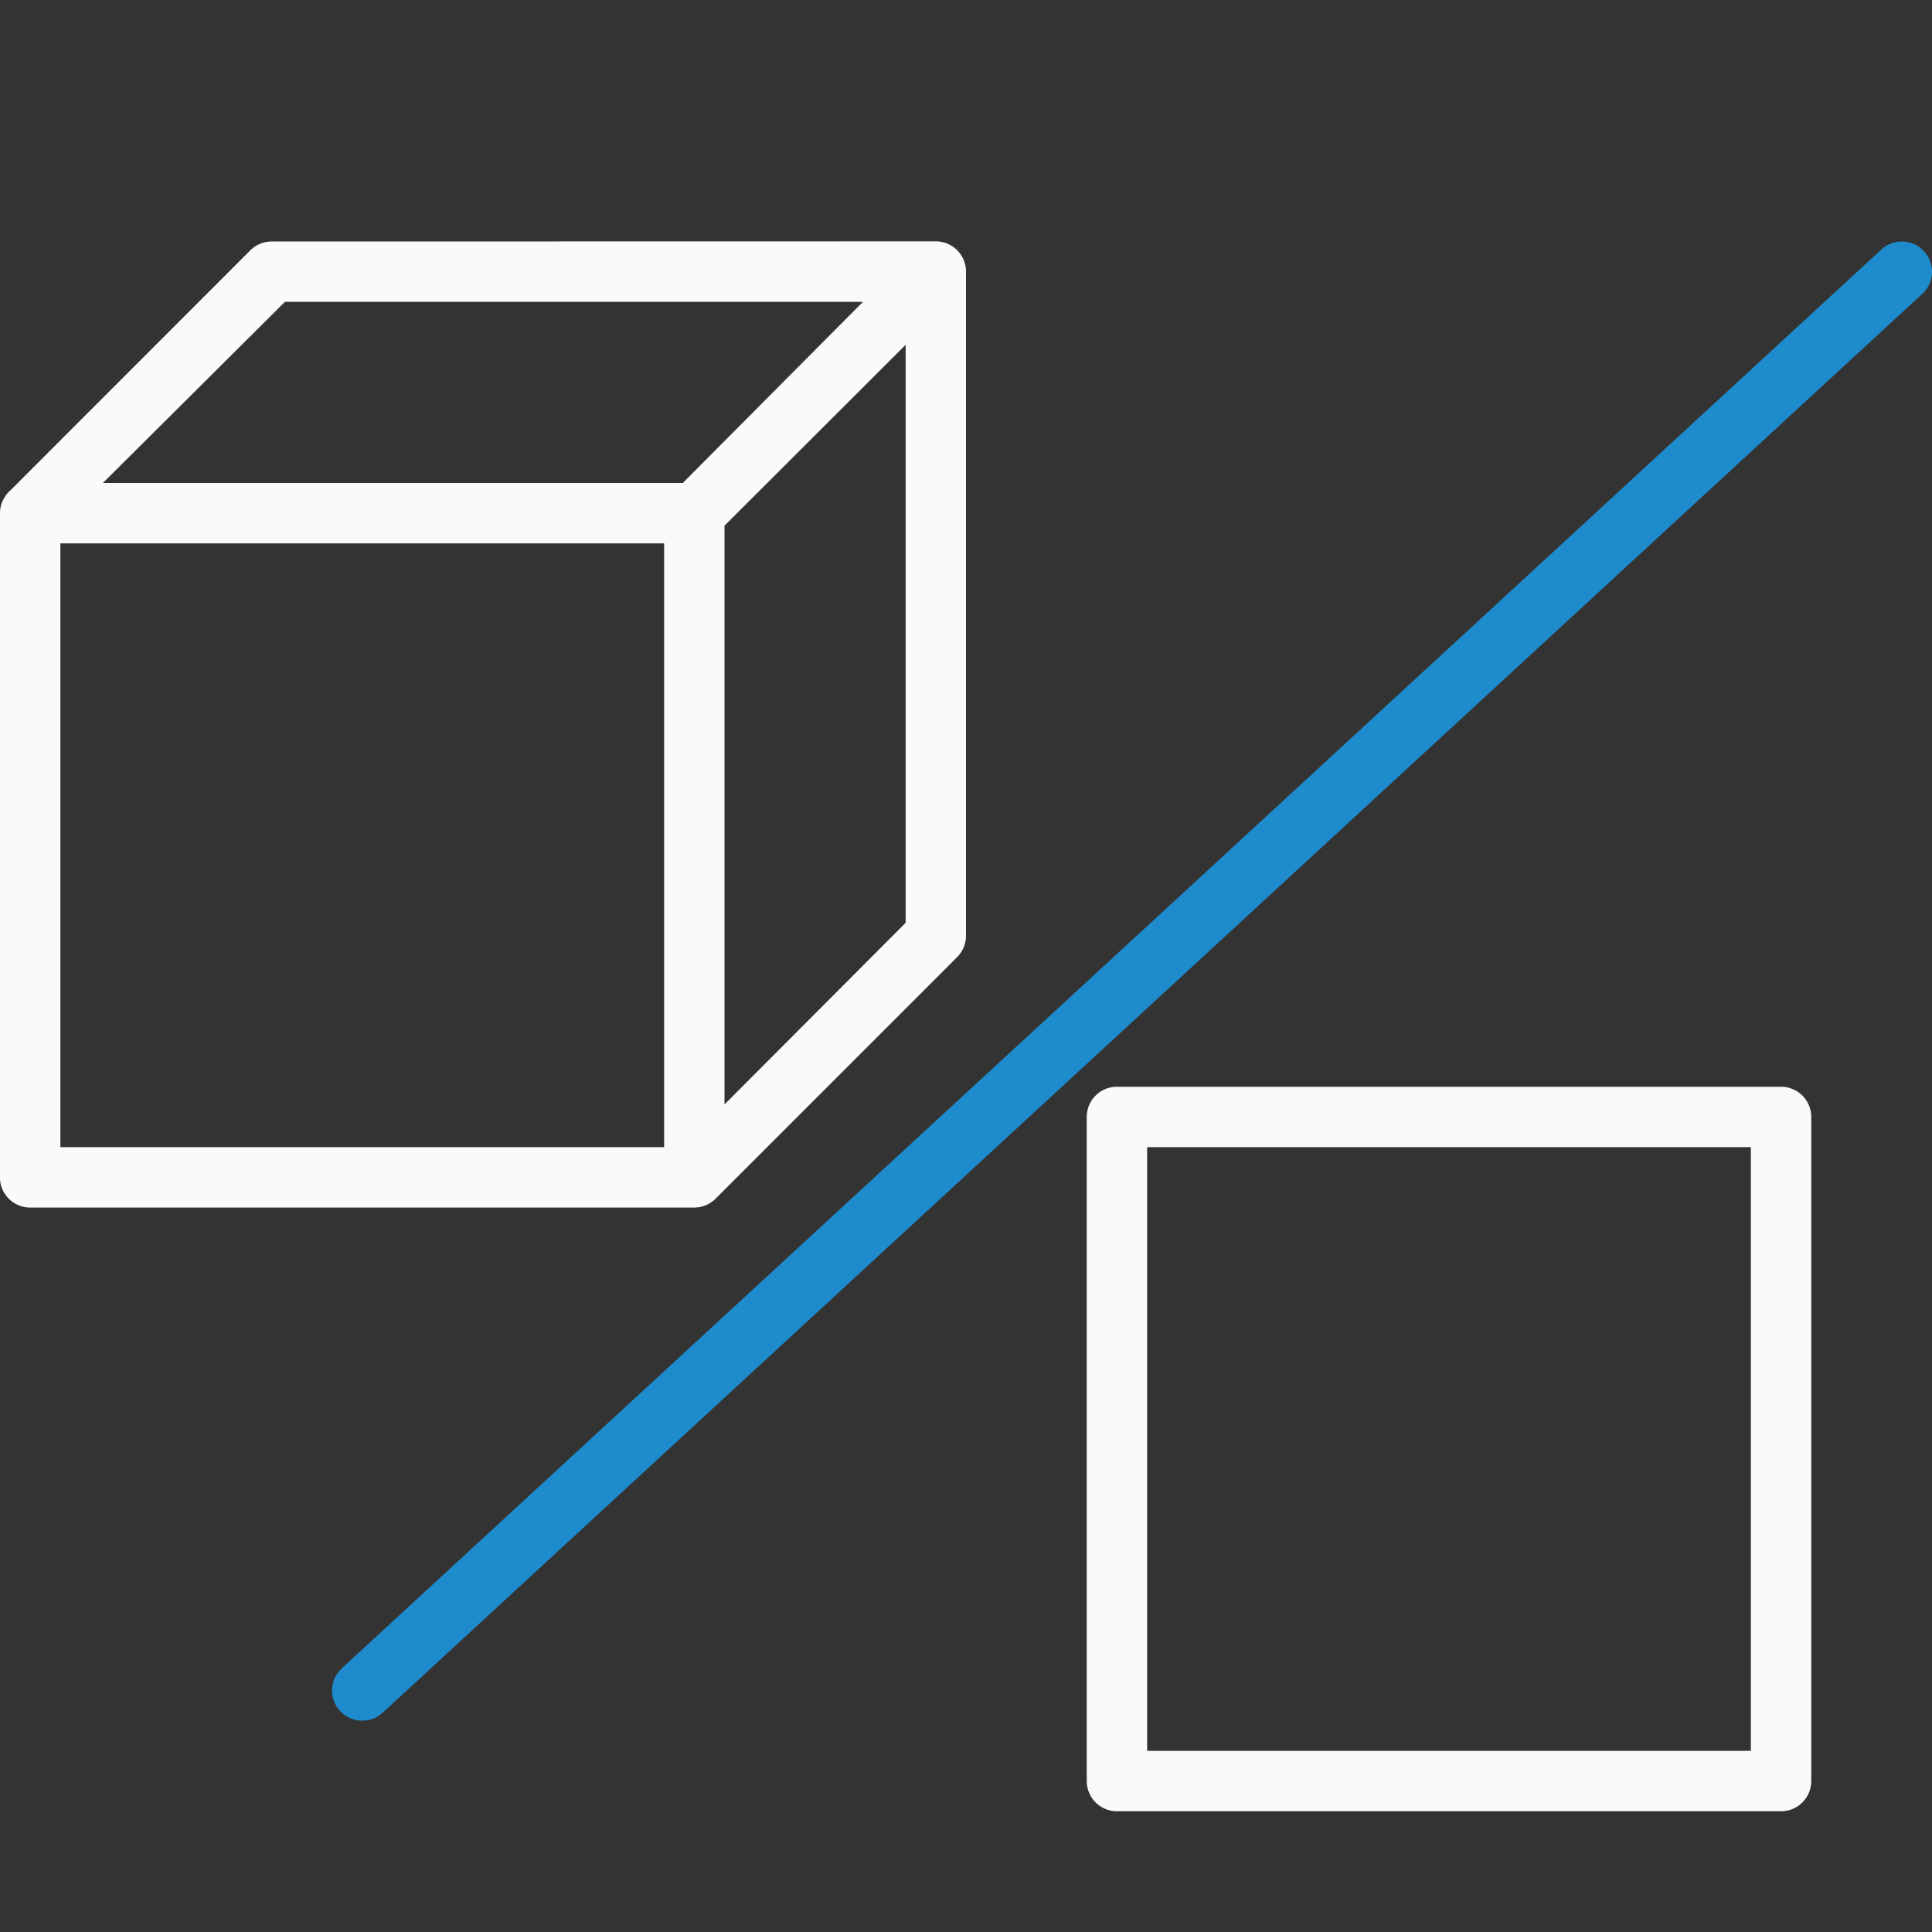
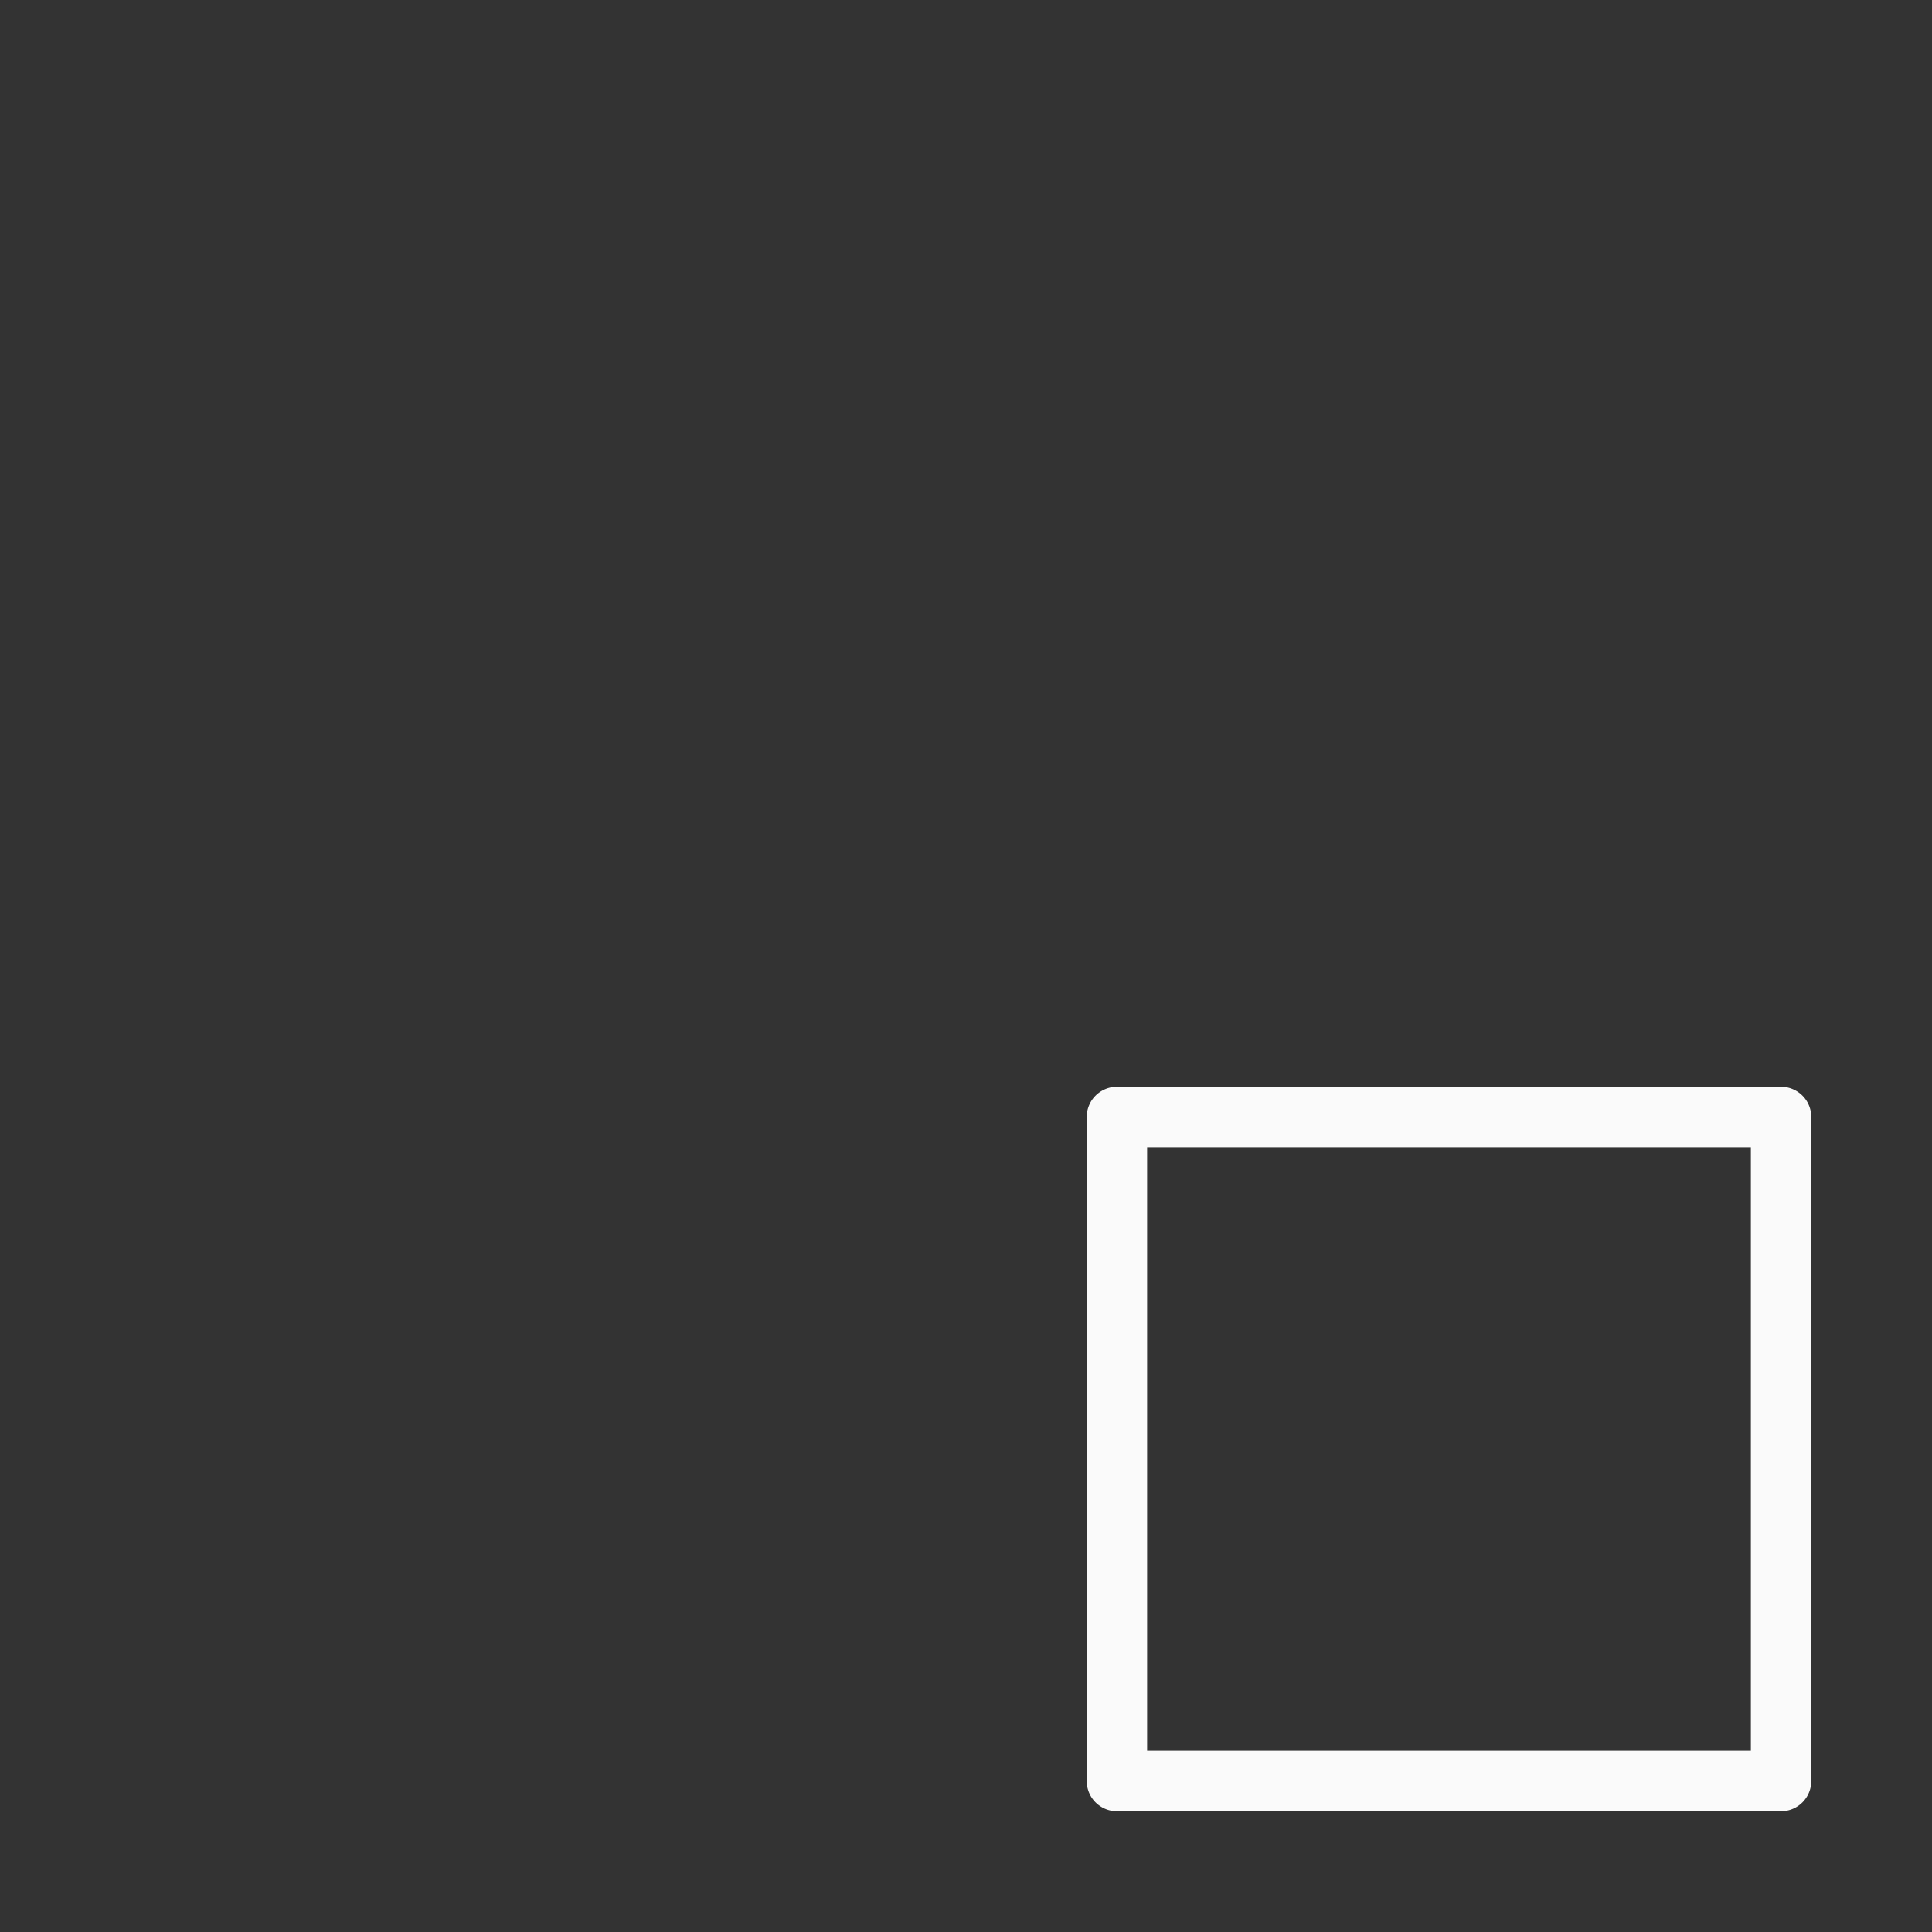
<svg xmlns="http://www.w3.org/2000/svg" viewBox="0 0 32 32">
  <rect x="0" y="0" width="32" height="32" fill="#333333" stroke="none" />
  <g fill="#fafafa">
-     <path d="m31.5 4.5-25.5 23.5" stroke="#1e8bcd" stroke-linecap="round" stroke-linejoin="round" />
-     <path d="m4.5 4a.5.5 0 0 0 -.354.146l-3.969 3.971-.031.029a.5.5 0 0 0 -.002.002.5.5 0 0 0 -.004.004.5.5 0 0 0 -.027.031.5.5 0 0 0 -.006.006.5.5 0 0 0 -.023.035.5.5 0 0 0 -.004.006.5.5 0 0 0 -.021.037.5.5 0 0 0 -.004.006.5.5 0 0 0 -.018.039.5.5 0 0 0 -.014.037.5.5 0 0 0 -.006.018.5.5 0 0 0 0 .002.5.5 0 0 0 -.01.047.5.5 0 0 0 -.006.041.5.5 0 0 0 0 .008.5.5 0 0 0 -.002.018.5.5 0 0 0 0 .018.5.5 0 0 0 0 .008v10.992a.5.5 0 0 0 .5.5h11a.5.5 0 0 0 .016 0 .5.5 0 0 0 .014-.002.5.5 0 0 0 .033-.002.5.5 0 0 0 .002 0 .5.5 0 0 0 .035-.006.5.5 0 0 0 .014-.004.5.5 0 0 0 .049-.014.5.5 0 0 0 .033-.012.5.5 0 0 0 .014-.006.5.5 0 0 0 .031-.016.5.5 0 0 0 .012-.008.5.5 0 0 0 .031-.02.5.5 0 0 0 .012-.008.5.5 0 0 0 .027-.021.5.5 0 0 0 .012-.01.5.5 0 0 0 .02-.02l.006-.006 3.994-3.994a.5.5 0 0 0 .146-.354v-11a.5.5 0 0 0 -.5-.5zm.219 1h9.574l-2.984 3h-9.605zm10.281.711v9.574l-3 3.008v-9.586zm-14 3.289h10v10h-10z" />
    <path d="m18.5 18a.5.5 0 0 0 -.5.5v11a.5.5 0 0 0 .5.5h11a.5.5 0 0 0 .5-.5v-11a.5.5 0 0 0 -.5-.5zm.5 1h10v10h-10z" />
  </g>
</svg>